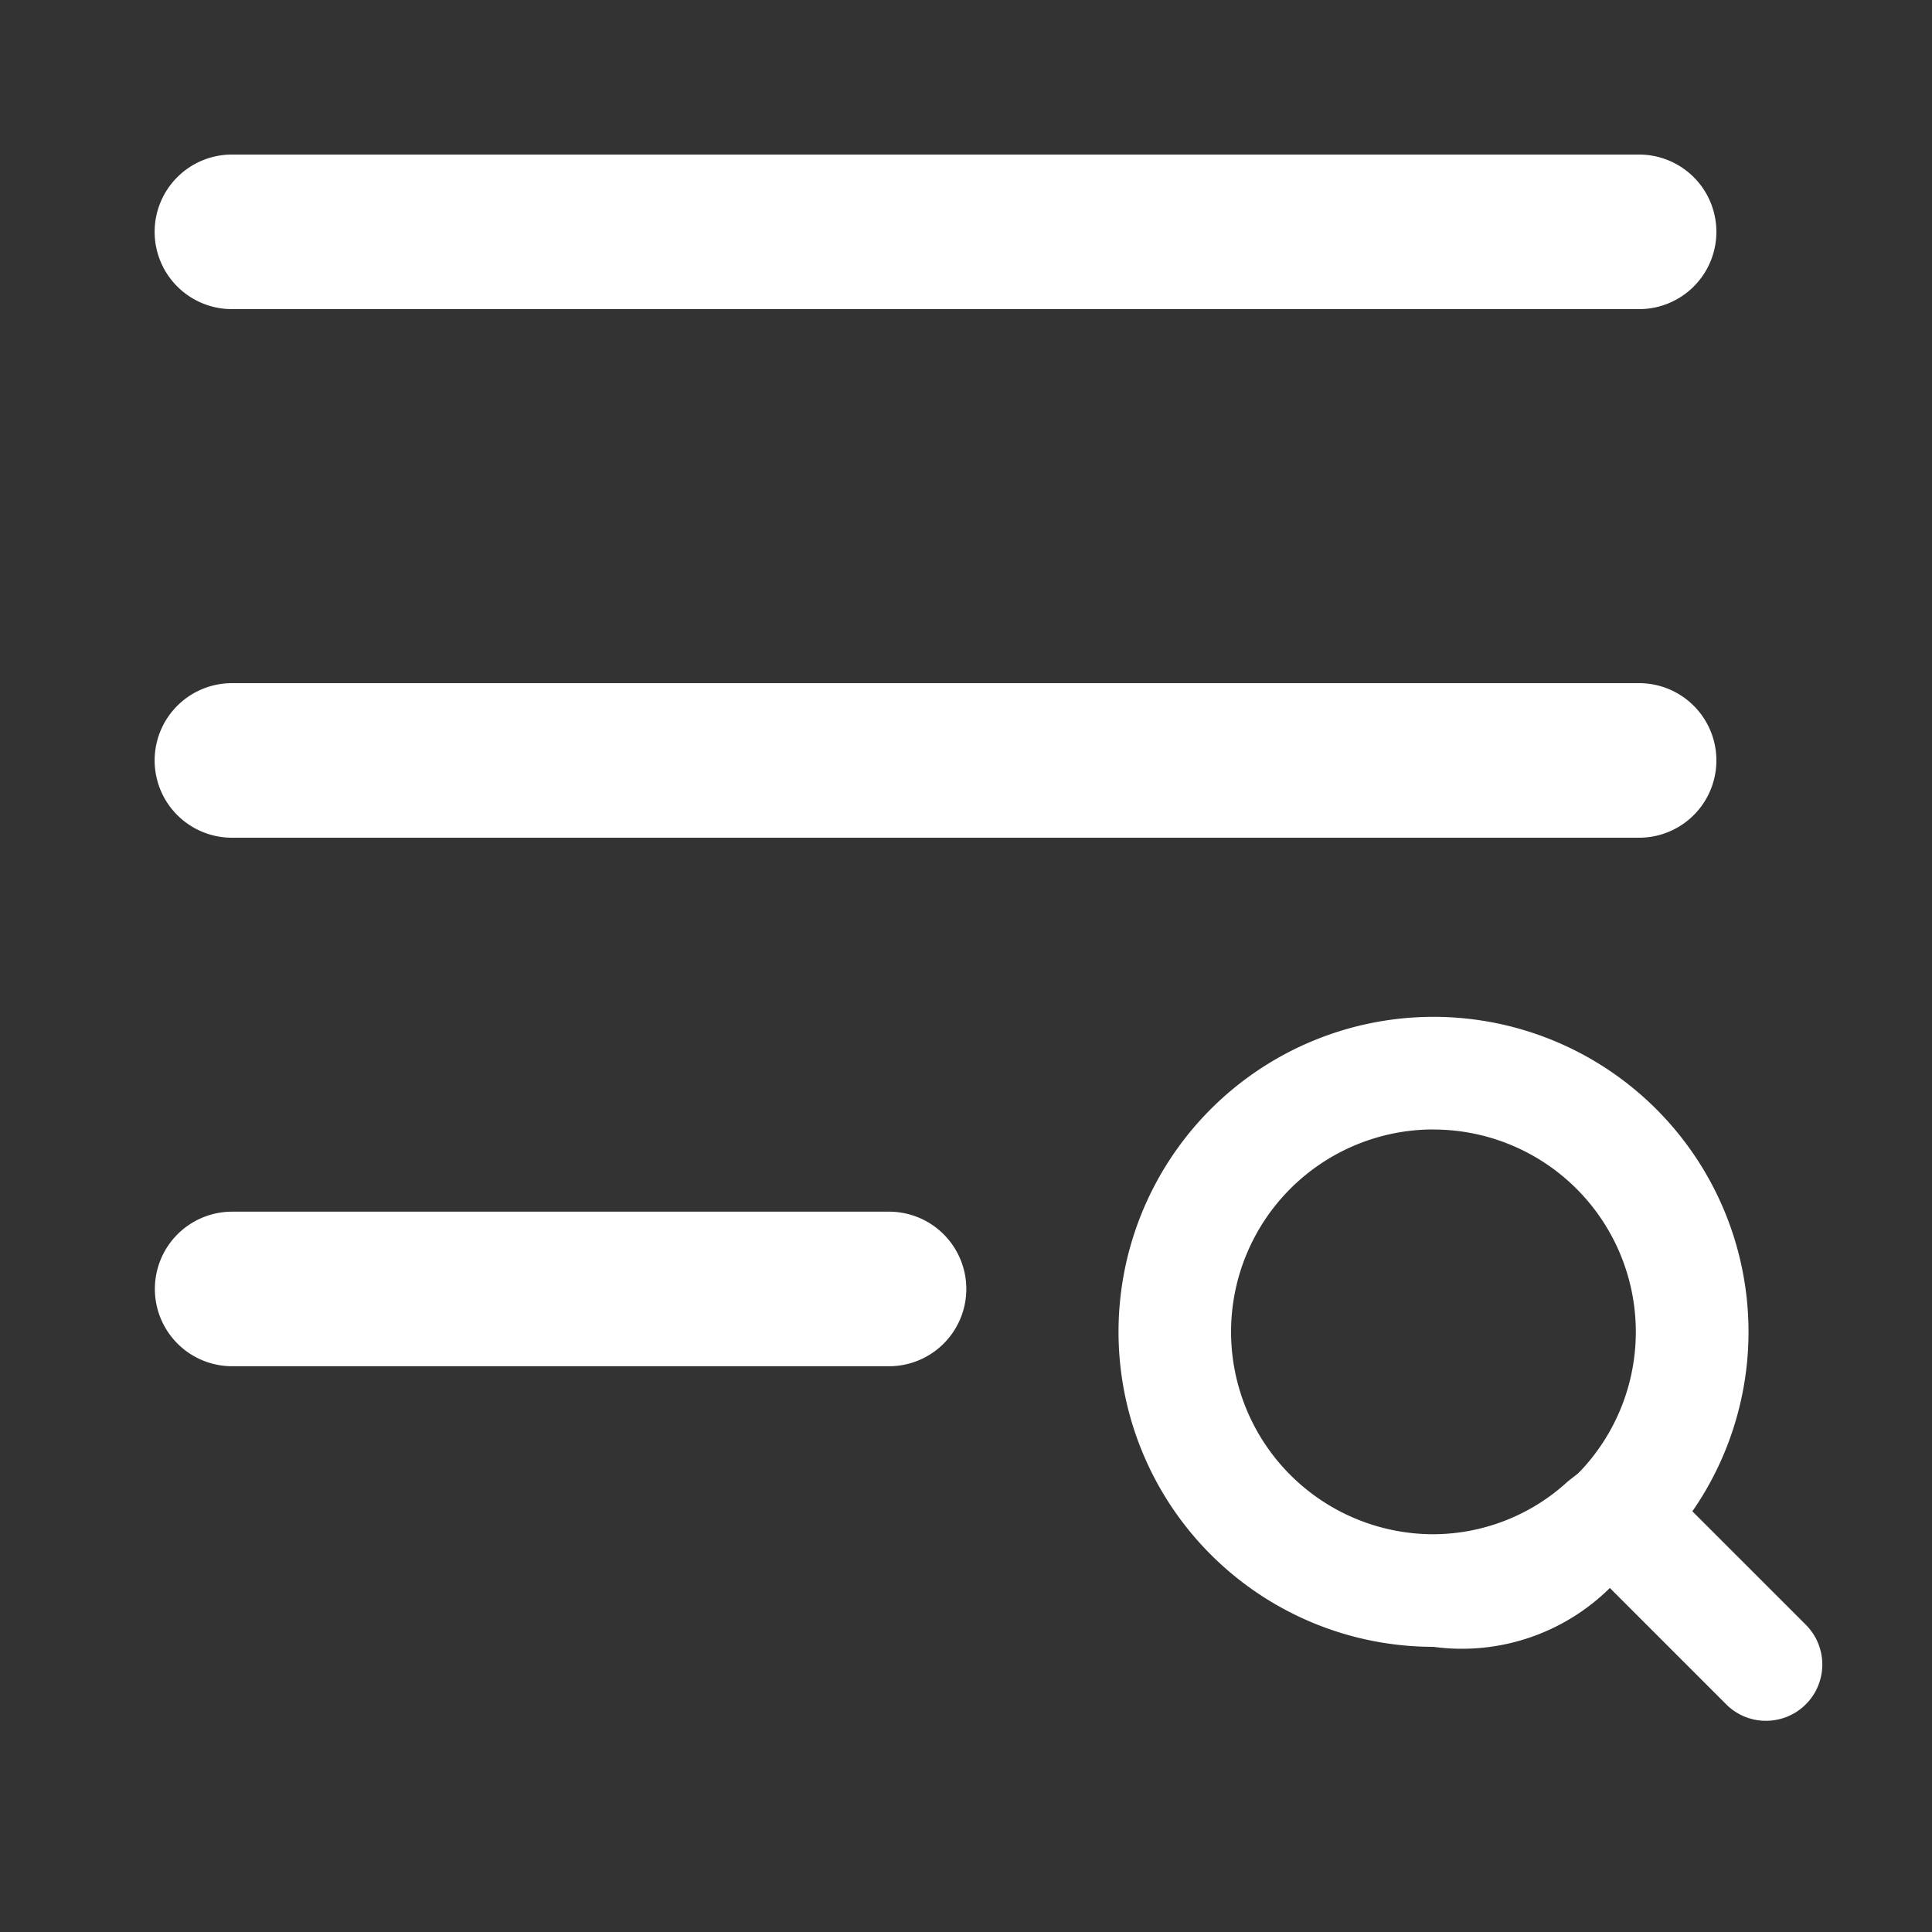
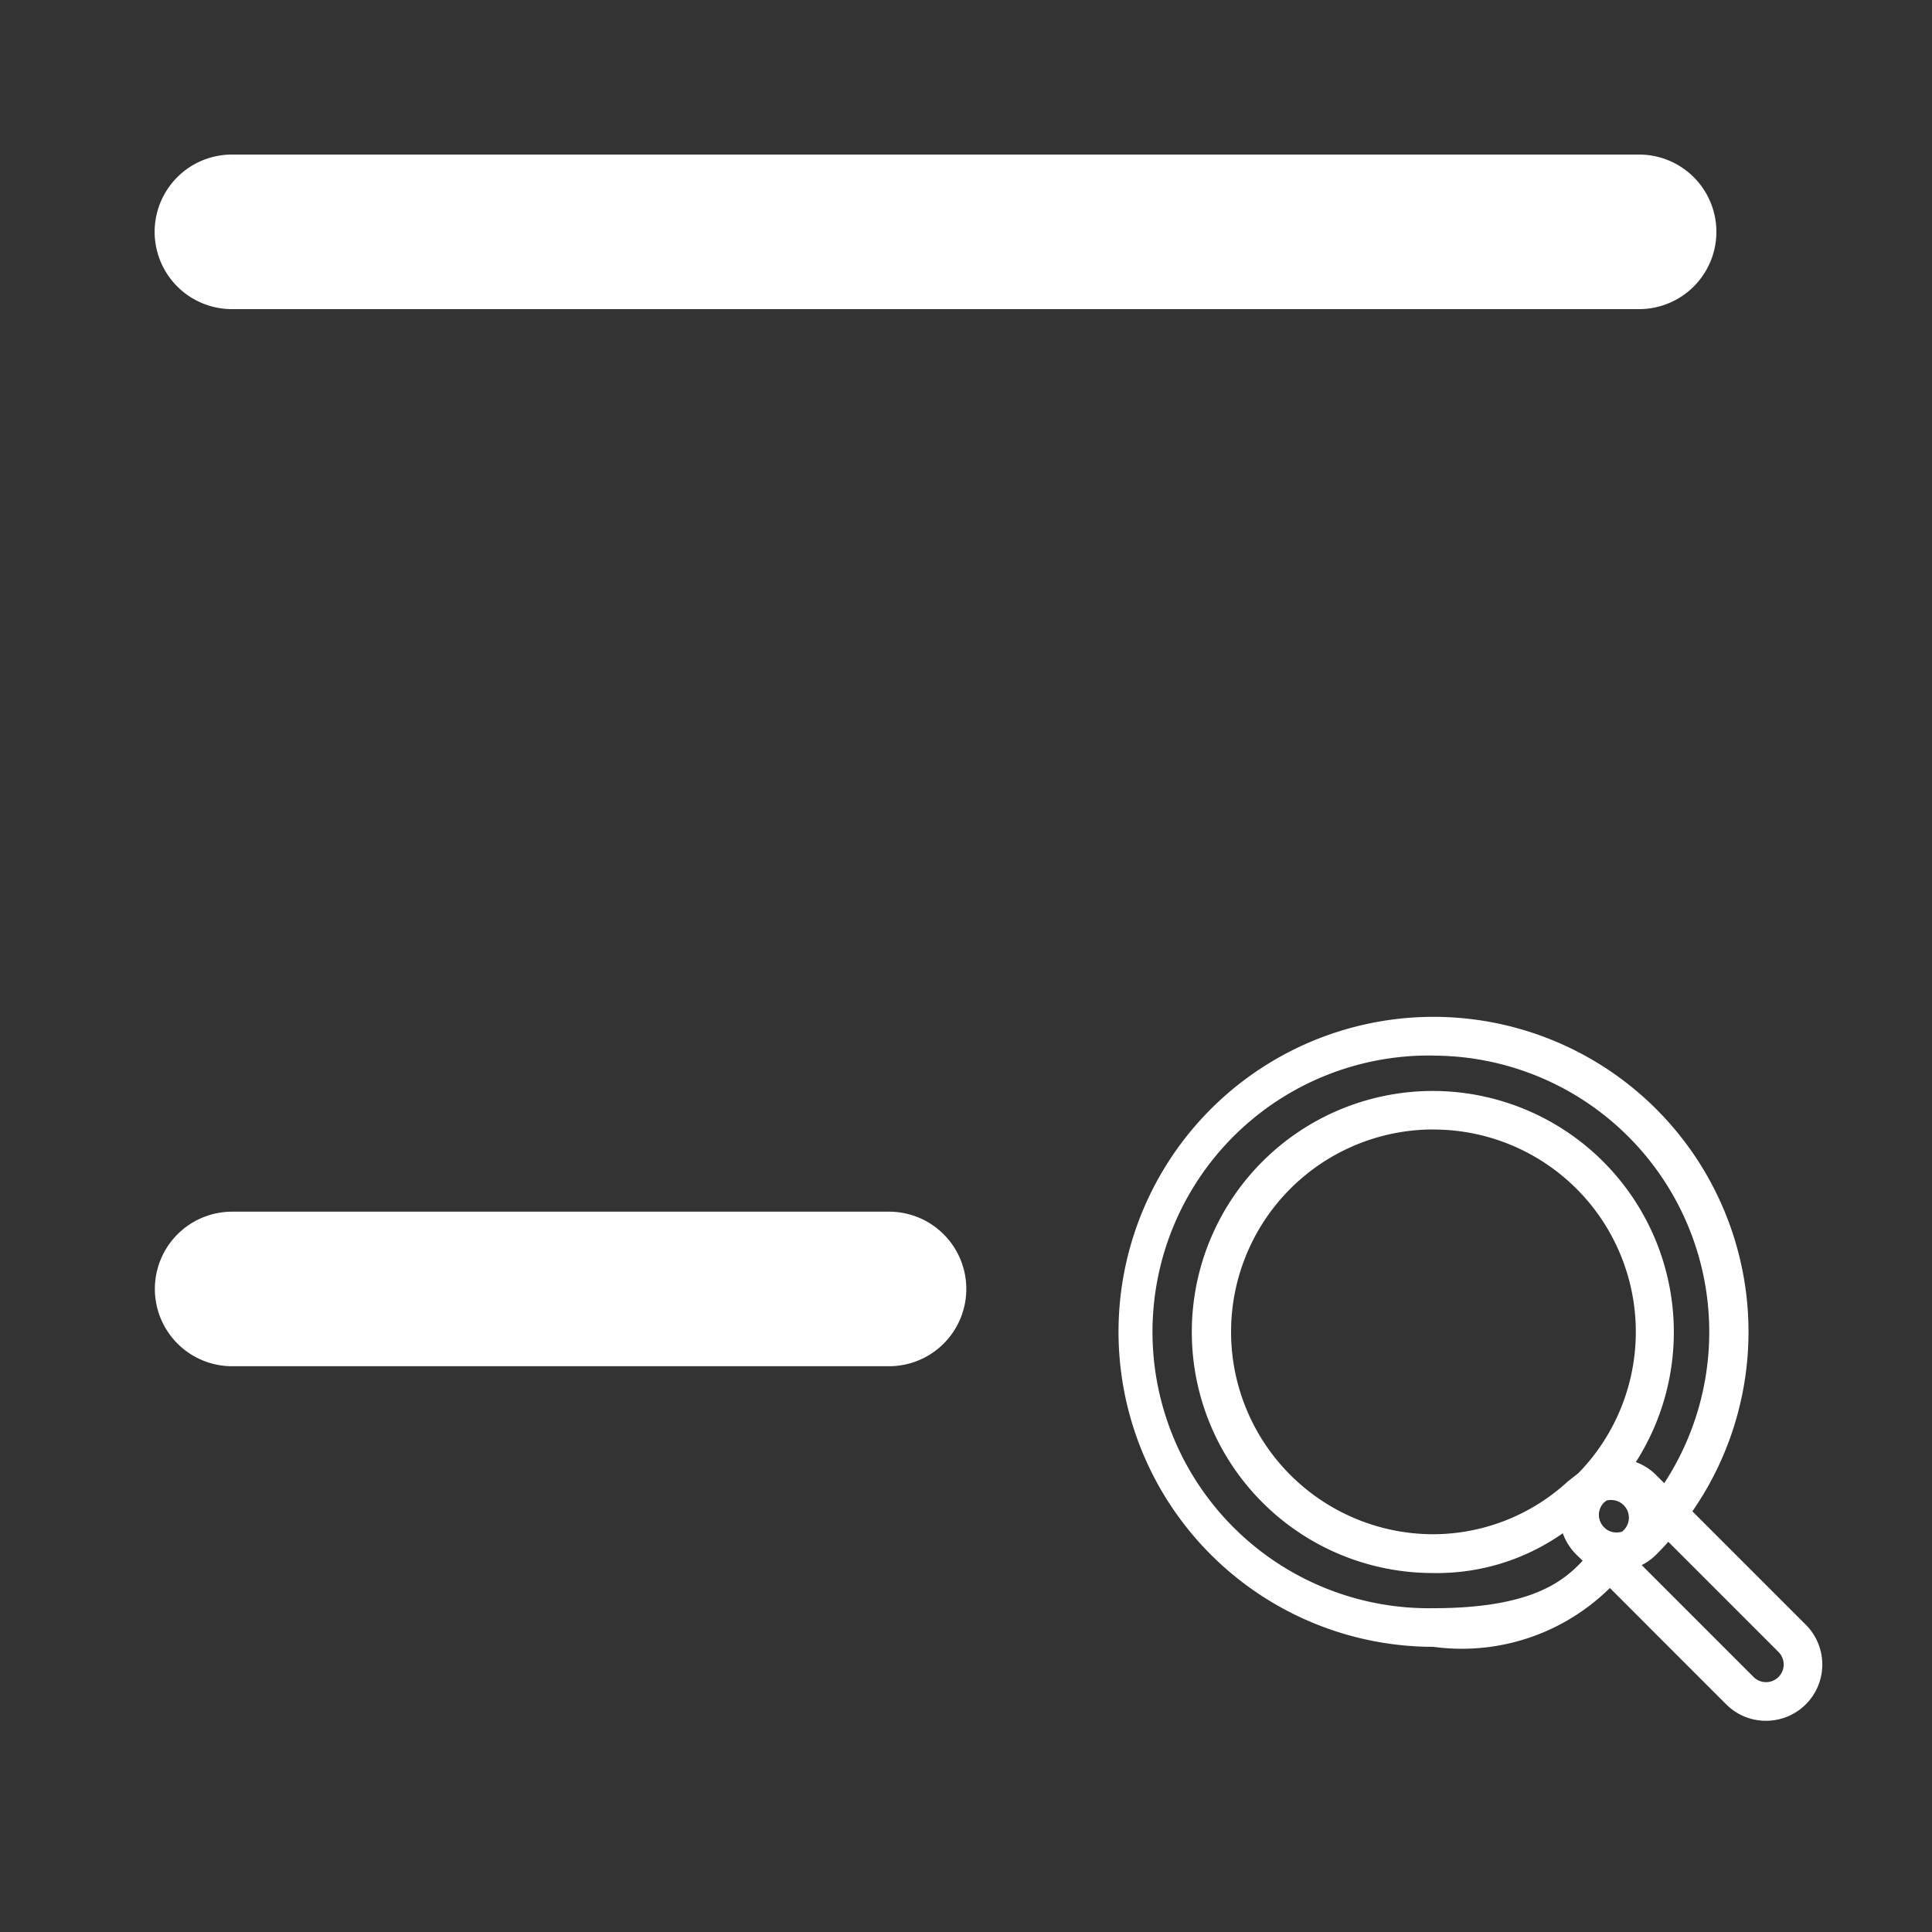
<svg xmlns="http://www.w3.org/2000/svg" width="25" height="25" viewBox="0 0 25 25">
  <rect x="0" y="0" width="25" height="25" fill="#333333" stroke="none" />
  <g id="グループ_29932" data-name="グループ 29932" transform="translate(-10361 301)">
    <rect id="長方形_8754" data-name="長方形 8754" width="25" height="25" transform="translate(10361 -301)" fill="none" />
    <g id="グループ_146" data-name="グループ 146" transform="translate(10364 -298)">
      <path id="パス_1795" data-name="パス 1795" d="M1268.184-66h-18.209a1,1,0,0,1-1-1,1,1,0,0,1,1-1h18.209a1,1,0,0,1,1,1A1,1,0,0,1,1268.184-66Z" transform="translate(-1249.974 67)" fill="#fff" />
-       <path id="パス_1796" data-name="パス 1796" d="M1268.184-66h-18.209a1,1,0,0,1-1-1,1,1,0,0,1,1-1h18.209a1,1,0,0,1,1,1A1,1,0,0,1,1268.184-66Z" transform="translate(-1249.974 73.84)" fill="#fff" />
      <path id="パス_1797" data-name="パス 1797" d="M1258.479-66h-8.5a1,1,0,0,1-1-1,1,1,0,0,1,1-1h8.5a1,1,0,0,1,1,1A1,1,0,0,1,1258.479-66Z" transform="translate(-1249.975 80.679)" fill="#fff" />
      <g id="グループ_29810" data-name="グループ 29810" transform="translate(11.723 10.41)">
-         <path id="パス_1800" data-name="パス 1800" d="M3.826,7.651a3.826,3.826,0,1,1,2.7-1.12.478.478,0,0,1-.676-.676,2.869,2.869,0,1,0-2.029.84A3.592,3.592,0,0,0,6,5.771a.478.478,0,0,1,.246.924,2.8,2.8,0,0,1-2.418.956" fill="#fff" />
-         <path id="パス_1800_-_アウトライン" data-name="パス 1800 - アウトライン" d="M3.826,7.9h0A4.076,4.076,0,1,1,6.707,6.708a.721.721,0,0,1-.2.141.726.726,0,0,1-.2.088,1.038,1.038,0,0,0-.123.124A2.725,2.725,0,0,1,3.826,7.9Zm0-7.651a3.576,3.576,0,1,0,0,7.151c1.277,0,1.688-.354,1.937-.621a.737.737,0,0,1-.085-.073A.722.722,0,0,1,5.5,6.43a2.833,2.833,0,0,1-1.682.515,3.119,3.119,0,0,1,0-6.238,3.121,3.121,0,0,1,2.589,4.86.731.731,0,0,1,.341.31A3.576,3.576,0,0,0,3.826.25Zm0,.956a2.619,2.619,0,0,0,0,5.238h.006a2.58,2.58,0,0,0,1.73-.681c.05-.04.094-.074.135-.105A2.619,2.619,0,0,0,3.826,1.206Zm2.2,4.832a.228.228,0,0,0,.007.316.231.231,0,0,0,.234.055A.229.229,0,0,0,6.121,6a.225.225,0,0,0-.053.006A.4.4,0,0,0,6.025,6.038Z" fill="#fff" />
-         <path id="パス_1801" data-name="パス 1801" d="M26.314,26.793a.476.476,0,0,1-.338-.14l-1.937-1.937a.478.478,0,1,1,.676-.676l1.937,1.937a.478.478,0,0,1-.338.816" transform="translate(-18.185 -18.186)" fill="#fff" />
+         <path id="パス_1800_-_アウトライン" data-name="パス 1800 - アウトライン" d="M3.826,7.9h0A4.076,4.076,0,1,1,6.707,6.708a.721.721,0,0,1-.2.141.726.726,0,0,1-.2.088,1.038,1.038,0,0,0-.123.124A2.725,2.725,0,0,1,3.826,7.9Zm0-7.651a3.576,3.576,0,1,0,0,7.151c1.277,0,1.688-.354,1.937-.621a.737.737,0,0,1-.085-.073A.722.722,0,0,1,5.5,6.43a2.833,2.833,0,0,1-1.682.515,3.119,3.119,0,0,1,0-6.238,3.121,3.121,0,0,1,2.589,4.86.731.731,0,0,1,.341.31A3.576,3.576,0,0,0,3.826.25Zm0,.956a2.619,2.619,0,0,0,0,5.238h.006a2.58,2.58,0,0,0,1.73-.681c.05-.04.094-.074.135-.105A2.619,2.619,0,0,0,3.826,1.206m2.2,4.832a.228.228,0,0,0,.007.316.231.231,0,0,0,.234.055A.229.229,0,0,0,6.121,6a.225.225,0,0,0-.053.006A.4.4,0,0,0,6.025,6.038Z" fill="#fff" />
        <path id="パス_1801_-_アウトライン" data-name="パス 1801 - アウトライン" d="M26.314,27.043a.723.723,0,0,1-.515-.213l-1.937-1.937a.728.728,0,1,1,1.03-1.03L26.829,25.8a.728.728,0,0,1-.515,1.243ZM24.377,24.15a.228.228,0,0,0-.161.389l1.937,1.937a.228.228,0,1,0,.323-.323l-1.937-1.937A.226.226,0,0,0,24.377,24.15Z" transform="translate(-18.185 -18.186)" fill="#fff" />
      </g>
    </g>
  </g>
</svg>